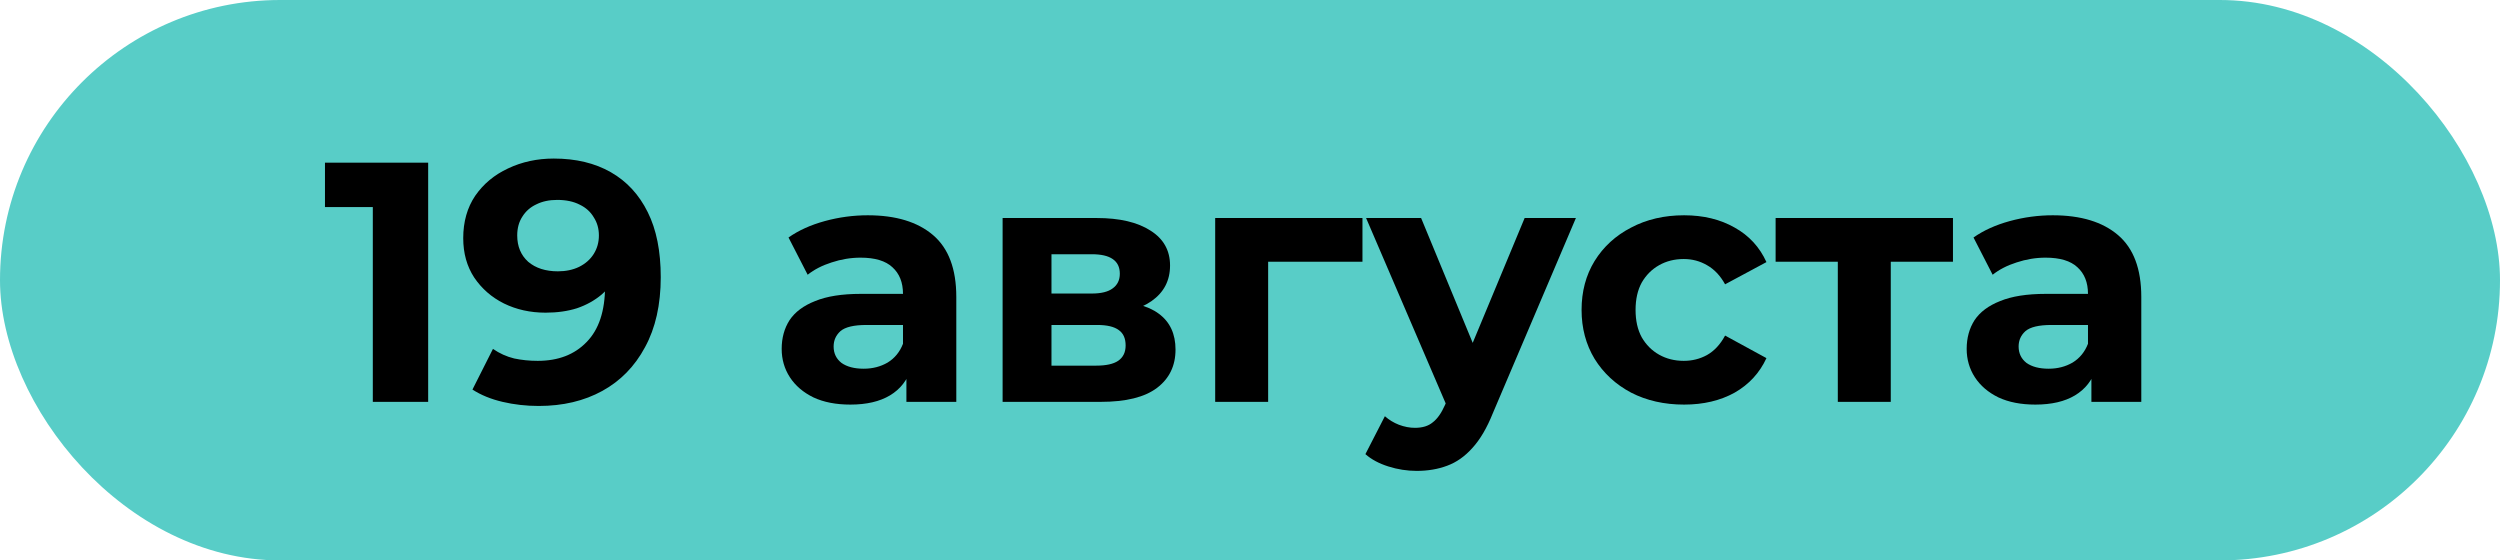
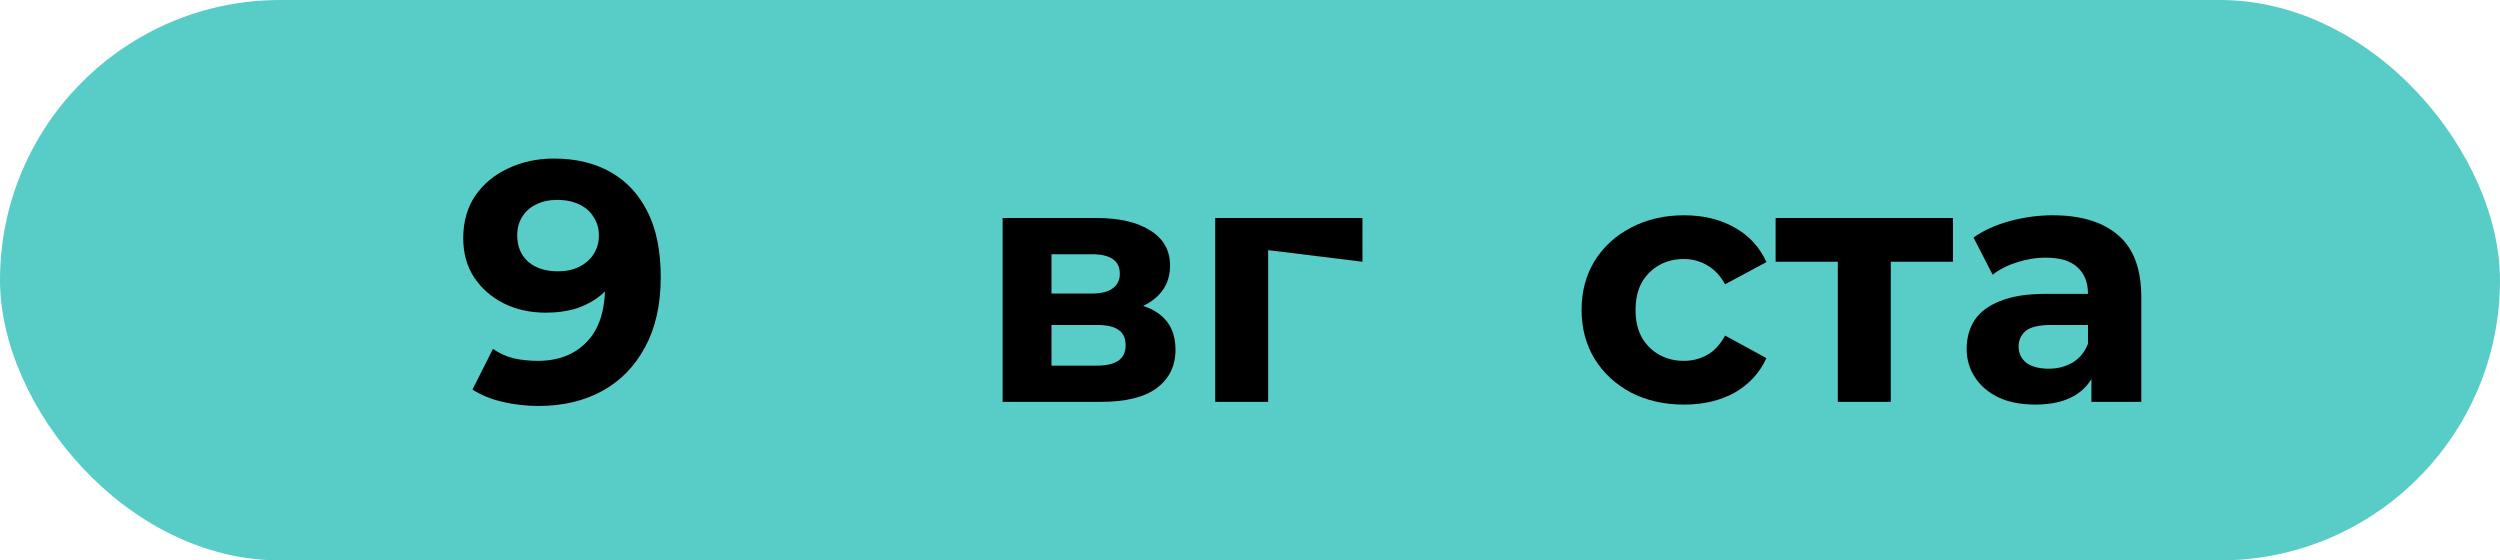
<svg xmlns="http://www.w3.org/2000/svg" width="1829" height="410" viewBox="0 0 1829 410" fill="none">
  <rect width="1829" height="410" rx="205" fill="#58CDC7" />
-   <path d="M272.75 294V134L290.25 151.5H237.75V119H313.25V294H272.75Z" fill="black" />
  <path d="M405.15 116C421.317 116 435.234 119.333 446.9 126C458.567 132.667 467.567 142.417 473.9 155.25C480.234 167.917 483.4 183.75 483.4 202.75C483.4 222.917 479.567 240 471.9 254C464.4 268 453.984 278.667 440.65 286C427.317 293.333 411.817 297 394.15 297C384.984 297 376.15 296 367.65 294C359.15 292 351.817 289 345.65 285L360.65 255.25C365.484 258.583 370.65 260.917 376.15 262.25C381.65 263.417 387.4 264 393.4 264C408.4 264 420.317 259.417 429.15 250.25C438.15 241.083 442.65 227.5 442.65 209.5C442.65 206.5 442.567 203.167 442.4 199.5C442.234 195.833 441.817 192.167 441.15 188.5L452.15 199C449.317 205.5 445.317 211 440.15 215.5C434.984 219.833 428.984 223.167 422.15 225.5C415.317 227.667 407.65 228.75 399.15 228.75C387.984 228.75 377.817 226.5 368.65 222C359.65 217.5 352.4 211.167 346.9 203C341.567 194.833 338.9 185.25 338.9 174.25C338.9 162.25 341.817 151.917 347.65 143.25C353.65 134.583 361.65 127.917 371.65 123.25C381.817 118.417 392.984 116 405.15 116ZM407.65 146.25C401.817 146.25 396.734 147.333 392.4 149.5C388.067 151.5 384.65 154.5 382.15 158.5C379.65 162.333 378.4 166.917 378.4 172.25C378.4 180.25 381.067 186.667 386.4 191.5C391.9 196.167 399.15 198.5 408.15 198.5C413.984 198.5 419.15 197.417 423.65 195.25C428.317 192.917 431.9 189.75 434.4 185.75C436.9 181.75 438.15 177.25 438.15 172.25C438.15 167.25 436.9 162.833 434.4 159C432.067 155 428.65 151.917 424.15 149.75C419.65 147.417 414.15 146.25 407.65 146.25Z" fill="black" />
-   <path d="M663.131 294V267.75L660.631 262V215C660.631 206.667 658.048 200.167 652.881 195.5C647.881 190.833 640.131 188.5 629.631 188.5C622.464 188.5 615.381 189.667 608.381 192C601.548 194.167 595.714 197.167 590.881 201L576.881 173.75C584.214 168.583 593.048 164.583 603.381 161.75C613.714 158.917 624.214 157.5 634.881 157.5C655.381 157.5 671.298 162.333 682.631 172C693.964 181.667 699.631 196.75 699.631 217.25V294H663.131ZM622.131 296C611.631 296 602.631 294.25 595.131 290.75C587.631 287.083 581.881 282.167 577.881 276C573.881 269.833 571.881 262.917 571.881 255.25C571.881 247.25 573.798 240.25 577.631 234.25C581.631 228.25 587.881 223.583 596.381 220.25C604.881 216.75 615.964 215 629.631 215H665.381V237.75H633.881C624.714 237.75 618.381 239.25 614.881 242.25C611.548 245.25 609.881 249 609.881 253.5C609.881 258.5 611.798 262.5 615.631 265.5C619.631 268.333 625.048 269.75 631.881 269.75C638.381 269.75 644.214 268.25 649.381 265.25C654.548 262.083 658.298 257.5 660.631 251.5L666.631 269.5C663.798 278.167 658.631 284.75 651.131 289.25C643.631 293.75 633.964 296 622.131 296Z" fill="black" />
  <path d="M733.51 294V159.5H802.26C819.093 159.5 832.26 162.583 841.76 168.75C851.26 174.75 856.01 183.25 856.01 194.25C856.01 205.25 851.51 213.917 842.51 220.25C833.676 226.417 821.926 229.5 807.26 229.5L811.26 220.5C827.593 220.5 839.76 223.5 847.76 229.5C855.926 235.5 860.01 244.25 860.01 255.75C860.01 267.583 855.51 276.917 846.51 283.75C837.51 290.583 823.76 294 805.26 294H733.51ZM769.26 267.5H802.01C809.176 267.5 814.51 266.333 818.01 264C821.676 261.5 823.51 257.75 823.51 252.75C823.51 247.583 821.843 243.833 818.51 241.5C815.176 239 809.926 237.75 802.76 237.75H769.26V267.5ZM769.26 214.75H798.76C805.593 214.75 810.676 213.5 814.01 211C817.51 208.5 819.26 204.917 819.26 200.25C819.26 195.417 817.51 191.833 814.01 189.5C810.676 187.167 805.593 186 798.76 186H769.26V214.75Z" fill="black" />
-   <path d="M889.027 294V159.5H996.777V191.5H919.027L927.777 183V294H889.027Z" fill="black" />
-   <path d="M1036.43 344.5C1029.43 344.5 1022.51 343.417 1015.68 341.25C1008.84 339.083 1003.26 336.083 998.928 332.25L1013.18 304.5C1016.18 307.167 1019.59 309.25 1023.43 310.75C1027.43 312.25 1031.34 313 1035.18 313C1040.68 313 1045.01 311.667 1048.18 309C1051.51 306.5 1054.51 302.25 1057.18 296.25L1064.18 279.75L1067.18 275.5L1115.43 159.5H1152.93L1092.18 302.25C1087.84 313.083 1082.84 321.583 1077.18 327.75C1071.68 333.917 1065.51 338.25 1058.68 340.75C1052.01 343.25 1044.59 344.5 1036.43 344.5ZM1059.43 299.25L999.428 159.5H1039.68L1086.18 272L1059.43 299.25Z" fill="black" />
+   <path d="M889.027 294V159.5H996.777V191.5L927.777 183V294H889.027Z" fill="black" />
  <path d="M1232.08 296C1217.58 296 1204.66 293.083 1193.33 287.25C1182 281.25 1173.08 273 1166.58 262.5C1160.25 252 1157.08 240.083 1157.08 226.75C1157.08 213.25 1160.25 201.333 1166.58 191C1173.08 180.5 1182 172.333 1193.33 166.5C1204.66 160.5 1217.58 157.5 1232.08 157.5C1246.25 157.5 1258.58 160.5 1269.08 166.5C1279.58 172.333 1287.33 180.75 1292.33 191.75L1262.08 208C1258.58 201.667 1254.16 197 1248.83 194C1243.66 191 1238 189.5 1231.83 189.5C1225.16 189.5 1219.16 191 1213.83 194C1208.5 197 1204.25 201.25 1201.08 206.75C1198.08 212.25 1196.58 218.917 1196.58 226.75C1196.58 234.583 1198.08 241.25 1201.08 246.75C1204.25 252.25 1208.5 256.5 1213.83 259.5C1219.16 262.5 1225.16 264 1231.83 264C1238 264 1243.66 262.583 1248.83 259.75C1254.16 256.75 1258.58 252 1262.08 245.5L1292.33 262C1287.33 272.833 1279.58 281.25 1269.08 287.25C1258.58 293.083 1246.25 296 1232.08 296Z" fill="black" />
  <path d="M1344.54 294V182.5L1353.29 191.5H1299.04V159.5H1428.79V191.5H1374.54L1383.29 182.5V294H1344.54Z" fill="black" />
  <path d="M1530.07 294V267.75L1527.57 262V215C1527.57 206.667 1524.99 200.167 1519.82 195.5C1514.82 190.833 1507.07 188.5 1496.57 188.5C1489.41 188.5 1482.32 189.667 1475.32 192C1468.49 194.167 1462.66 197.167 1457.82 201L1443.82 173.75C1451.16 168.583 1459.99 164.583 1470.32 161.75C1480.66 158.917 1491.16 157.5 1501.82 157.5C1522.32 157.5 1538.24 162.333 1549.57 172C1560.91 181.667 1566.57 196.75 1566.57 217.25V294H1530.07ZM1489.07 296C1478.57 296 1469.57 294.25 1462.07 290.75C1454.57 287.083 1448.82 282.167 1444.82 276C1440.82 269.833 1438.82 262.917 1438.82 255.25C1438.82 247.25 1440.74 240.25 1444.57 234.25C1448.57 228.25 1454.82 223.583 1463.32 220.25C1471.82 216.75 1482.91 215 1496.57 215H1532.32V237.75H1500.82C1491.66 237.75 1485.32 239.25 1481.82 242.25C1478.49 245.25 1476.82 249 1476.82 253.5C1476.82 258.5 1478.74 262.5 1482.57 265.5C1486.57 268.333 1491.99 269.75 1498.82 269.75C1505.32 269.75 1511.16 268.25 1516.32 265.25C1521.49 262.083 1525.24 257.5 1527.57 251.5L1533.57 269.5C1530.74 278.167 1525.57 284.75 1518.07 289.25C1510.57 293.75 1500.91 296 1489.07 296Z" fill="black" />
</svg>